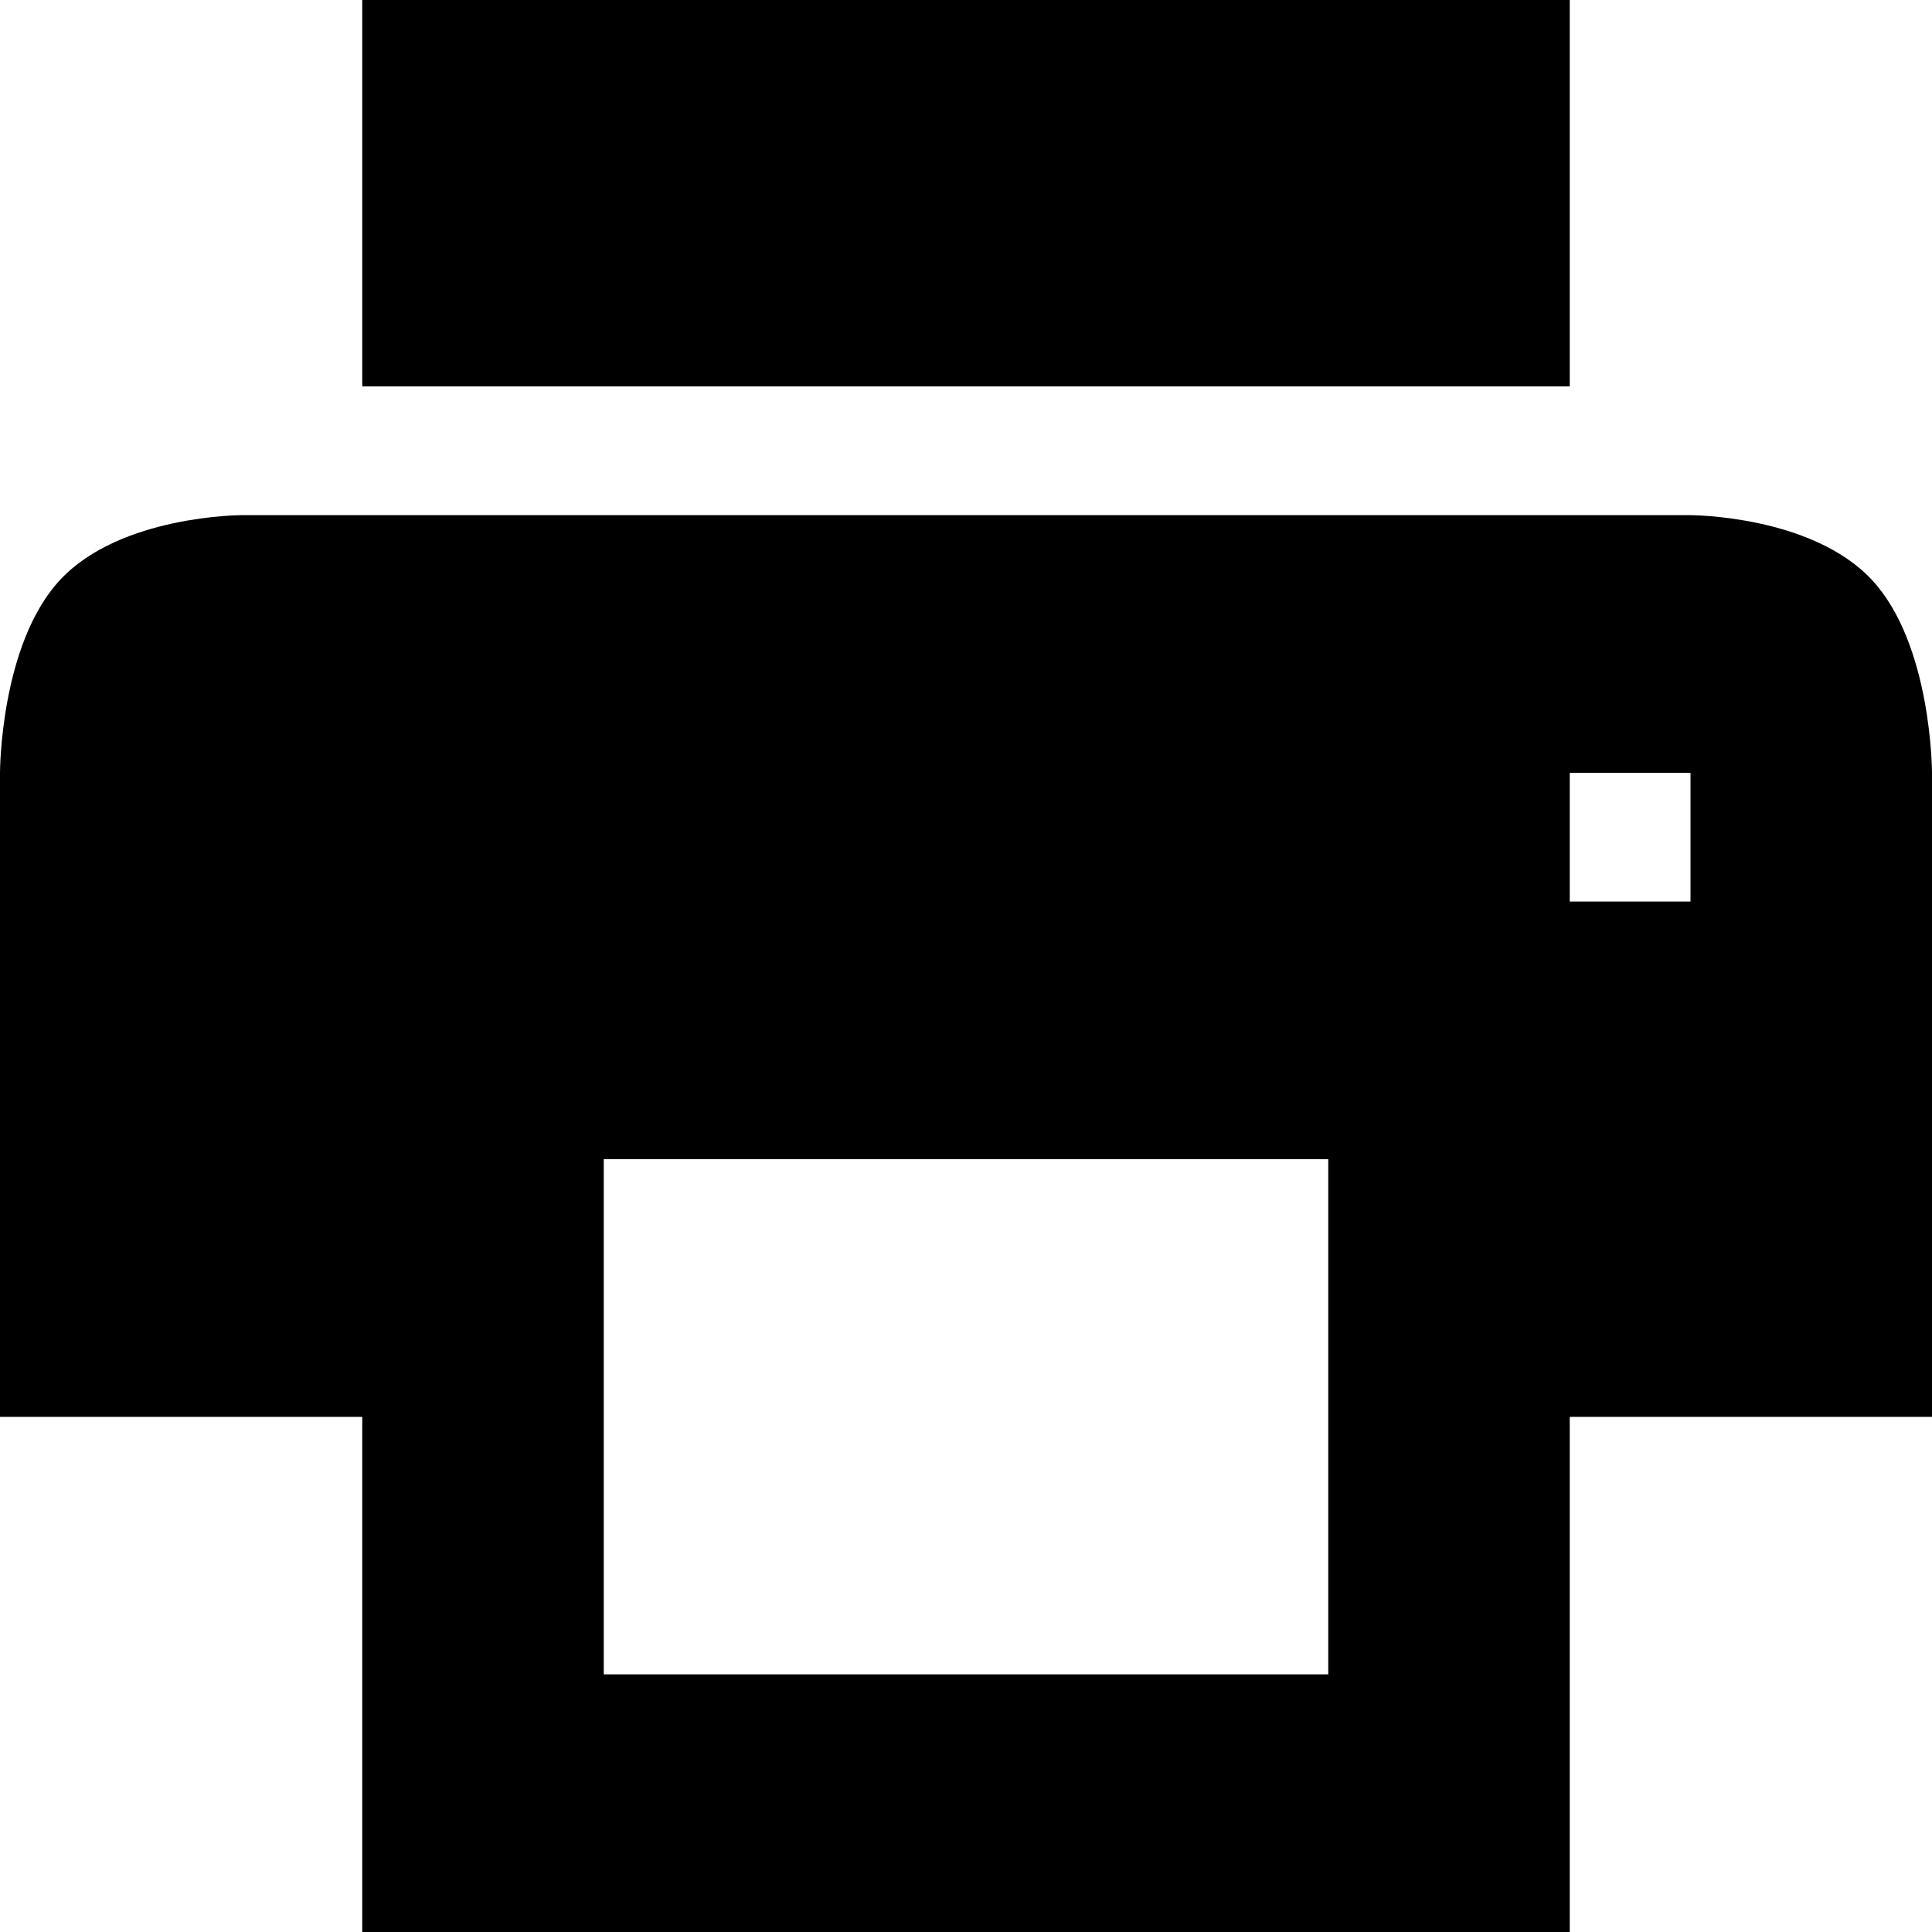
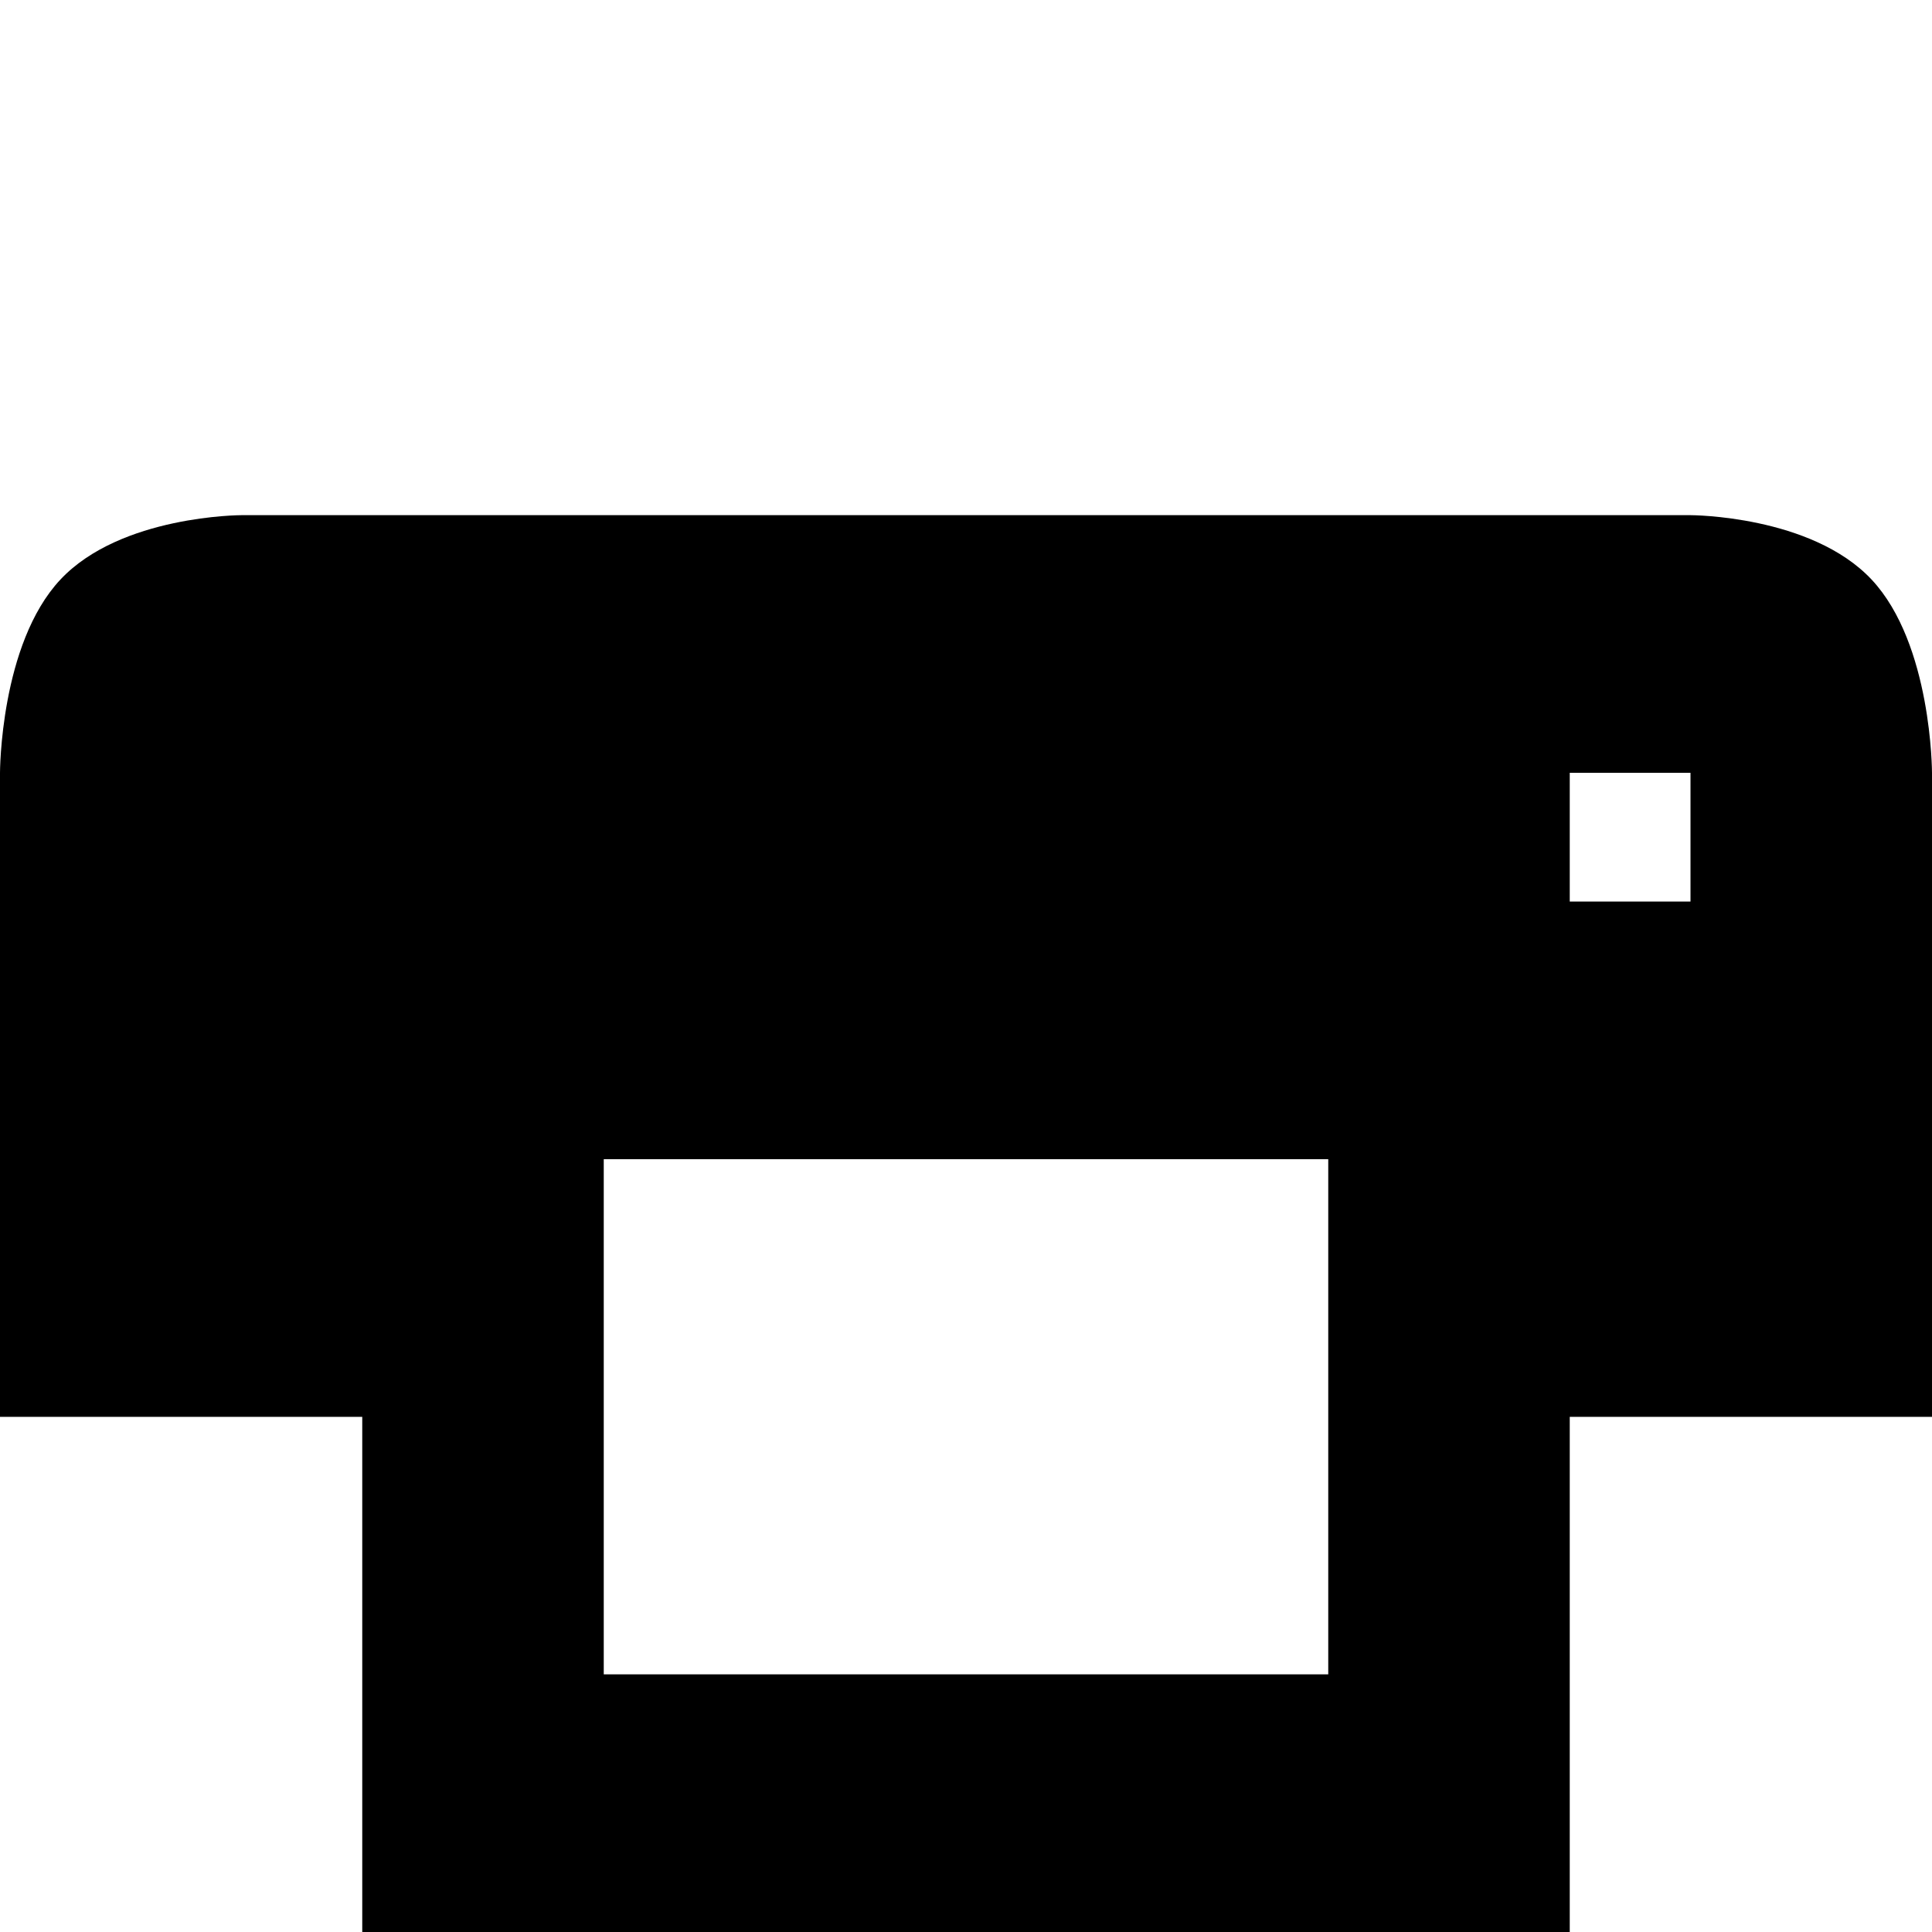
<svg xmlns="http://www.w3.org/2000/svg" width="20" height="20" viewBox="0 0 20 20" fill="none">
-   <path d="M16.25 0H3.75V4H16.25V0Z" fill="black" />
-   <path d="M20 8C20 8 20 6.667 19.375 6C18.75 5.333 17.5 5.333 17.5 5.333H2.5C2.5 5.333 1.25 5.333 0.625 6C0 6.667 0 8 0 8V14.667C1.375 14.667 2.625 14.667 3.75 14.667V20H16.25V14.667H20V8ZM13.75 17.333H6.25V12H13.75V17.333ZM17.5 9.333H16.25V8H17.5V9.333Z" fill="black" />
+   <path d="M20 8C20 8 20 6.667 19.375 6C18.75 5.333 17.5 5.333 17.5 5.333H2.5C2.5 5.333 1.25 5.333 0.625 6C0 6.667 0 8 0 8V14.667C1.375 14.667 2.625 14.667 3.75 14.667V20H16.25V14.667H20V8ZM13.75 17.333H6.25V12H13.75V17.333ZM17.5 9.333H16.25V8H17.5Z" fill="black" />
</svg>